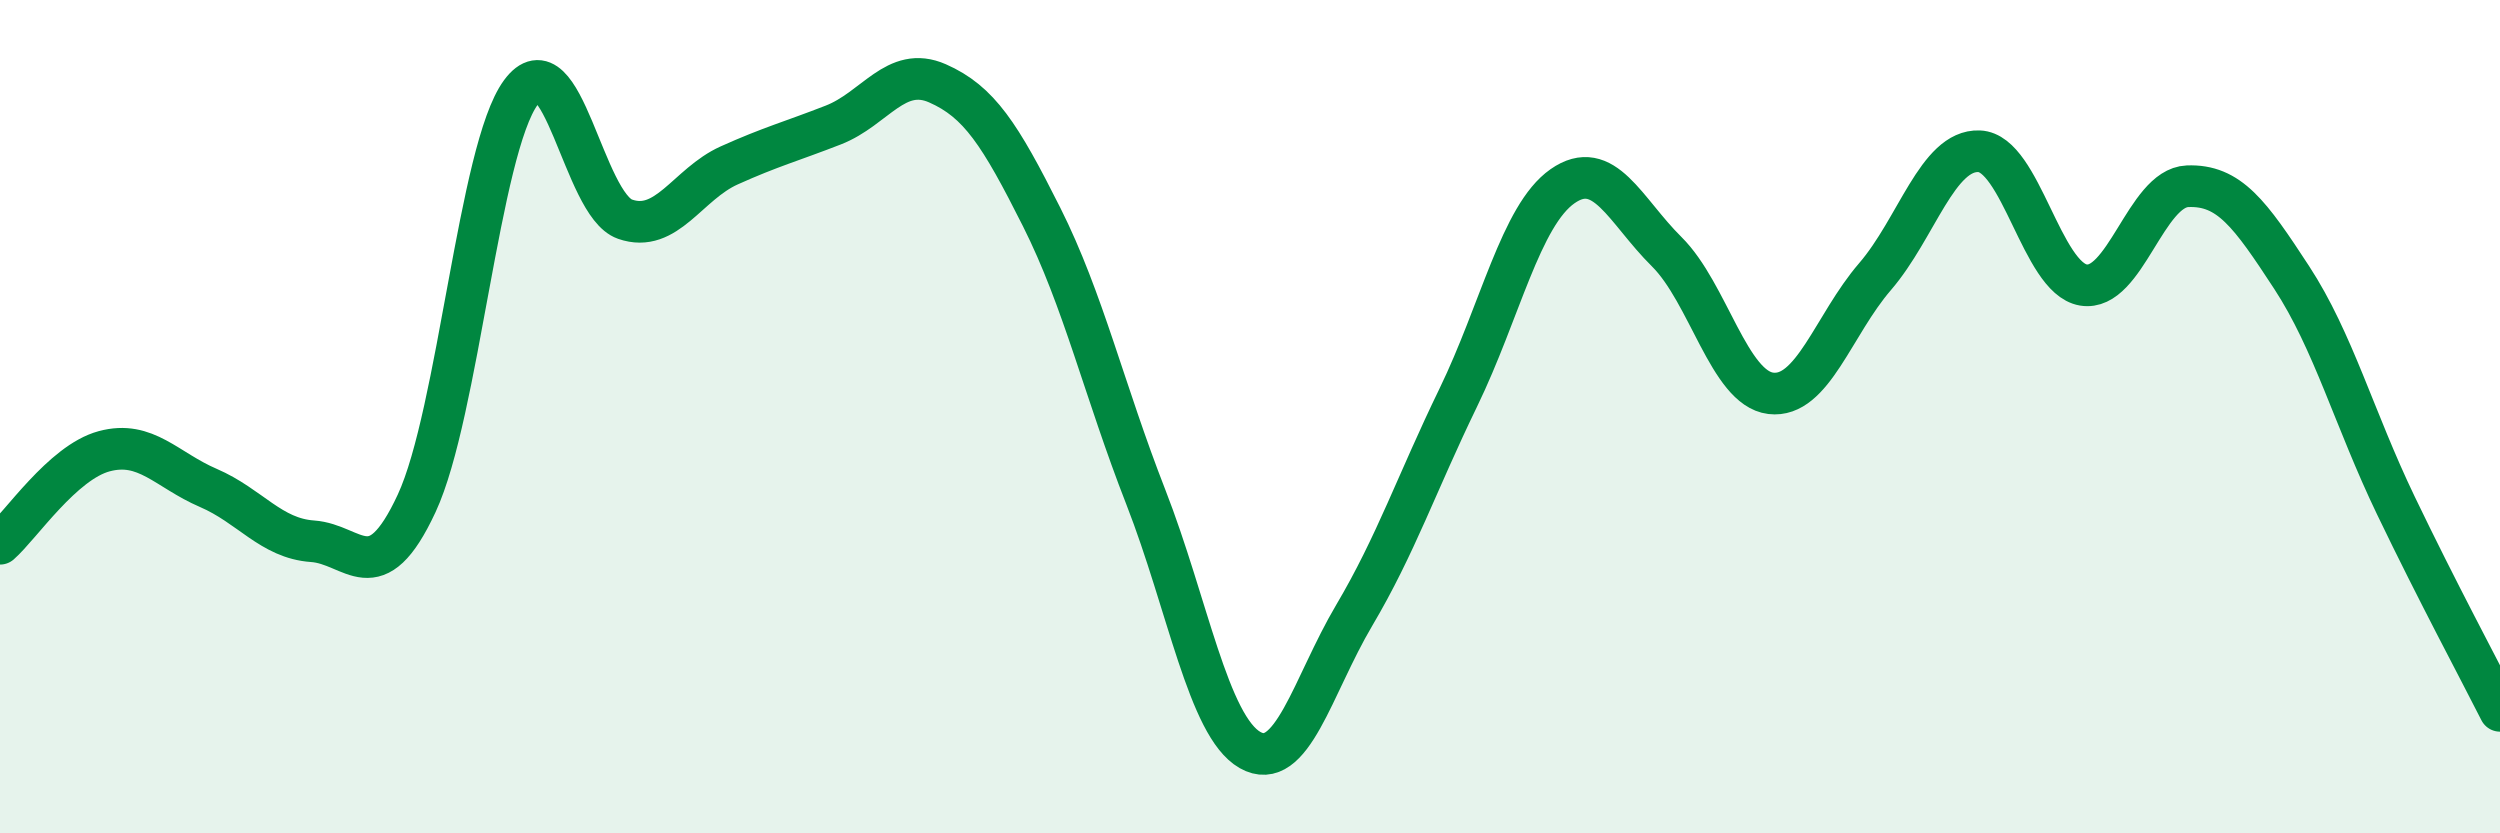
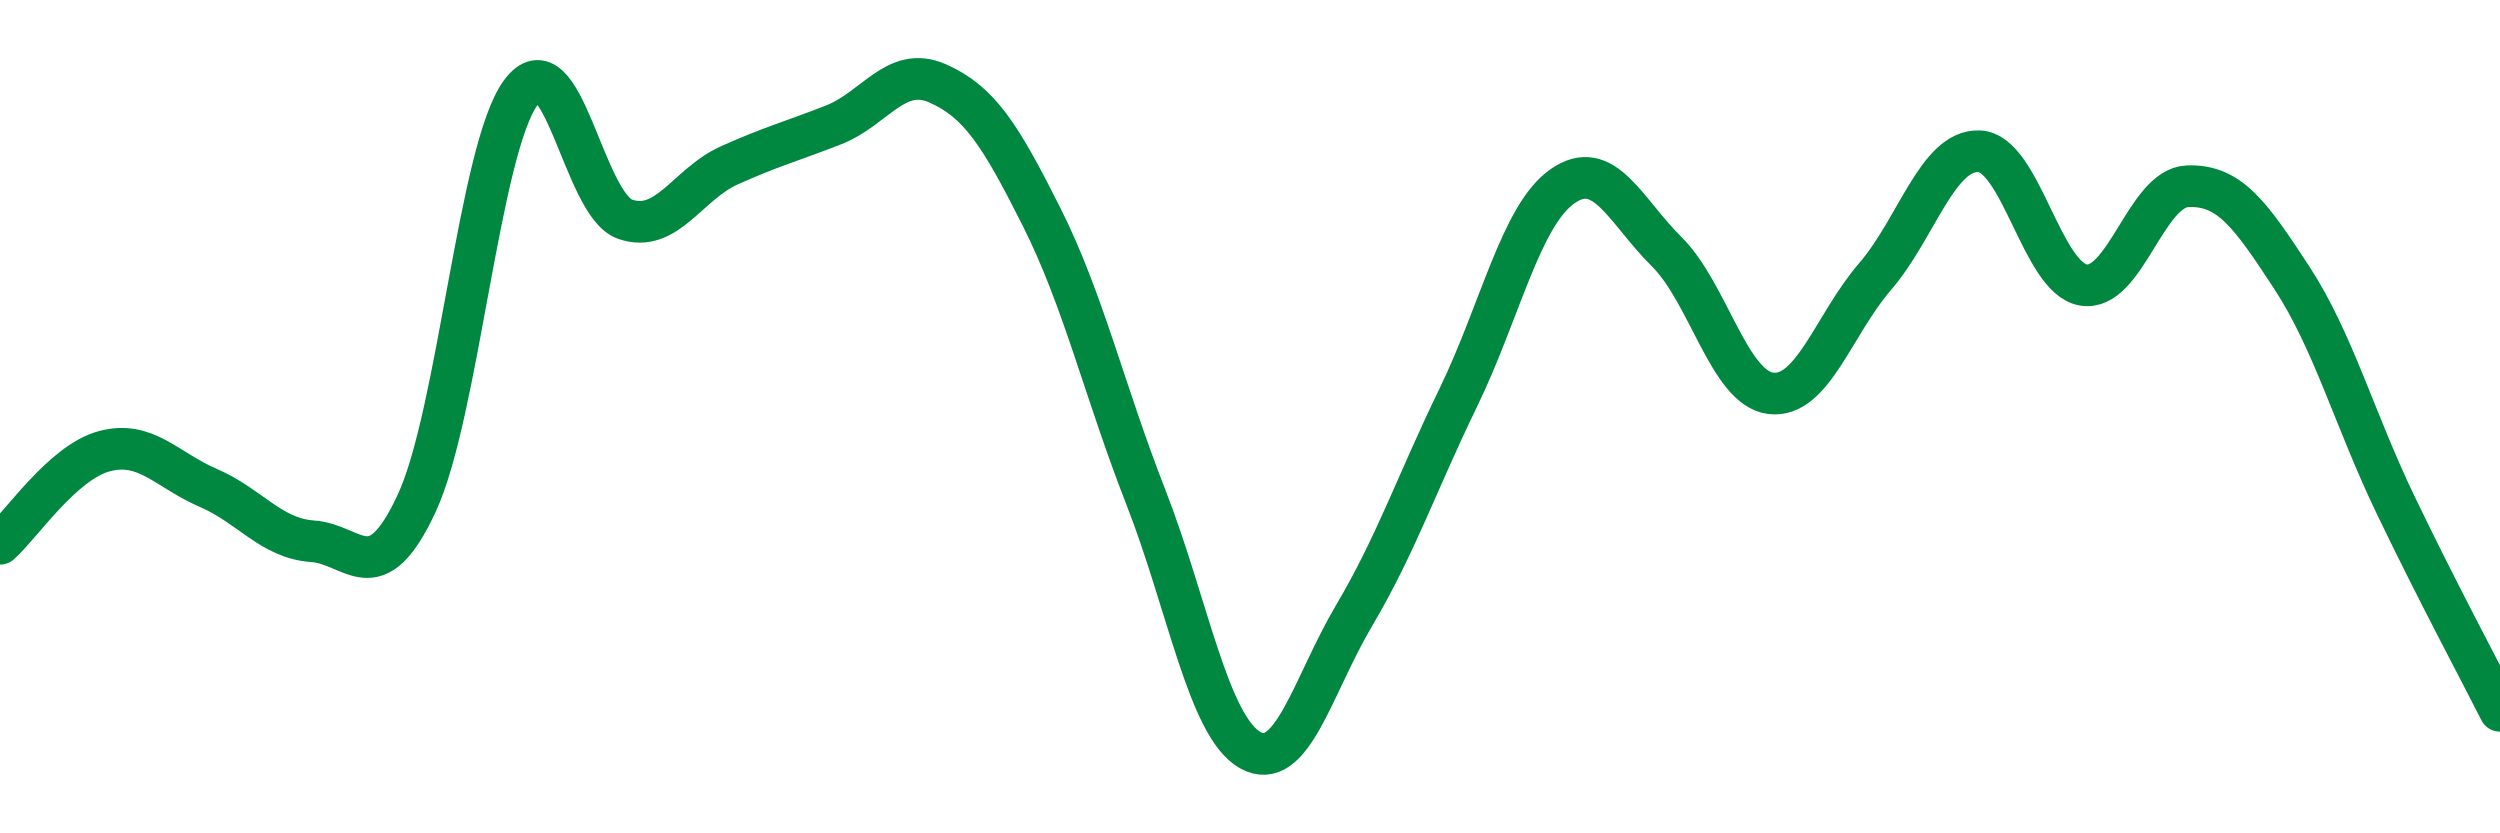
<svg xmlns="http://www.w3.org/2000/svg" width="60" height="20" viewBox="0 0 60 20">
-   <path d="M 0,13.05 C 0.5,12.61 1.5,11.1 2.5,10.83 C 3.5,10.56 4,11.28 5,11.71 C 6,12.14 6.5,12.92 7.5,12.99 C 8.5,13.06 9,14.23 10,12.08 C 11,9.93 11.5,3.58 12.5,2.22 C 13.5,0.86 14,4.91 15,5.26 C 16,5.61 16.5,4.42 17.5,3.97 C 18.5,3.52 19,3.39 20,3 C 21,2.61 21.5,1.56 22.5,2 C 23.5,2.44 24,3.22 25,5.21 C 26,7.2 26.5,9.37 27.5,11.93 C 28.5,14.49 29,17.43 30,18 C 31,18.57 31.5,16.46 32.5,14.77 C 33.5,13.08 34,11.6 35,9.54 C 36,7.48 36.5,5.17 37.5,4.47 C 38.5,3.77 39,5.05 40,6.04 C 41,7.03 41.5,9.32 42.5,9.44 C 43.5,9.56 44,7.8 45,6.64 C 46,5.48 46.5,3.59 47.5,3.63 C 48.5,3.67 49,6.67 50,6.84 C 51,7.01 51.5,4.51 52.5,4.47 C 53.5,4.43 54,5.13 55,6.66 C 56,8.19 56.5,10.05 57.5,12.13 C 58.5,14.21 59.5,16.07 60,17.06L60 20L0 20Z" fill="#008740" opacity="0.1" stroke-linecap="round" stroke-linejoin="round" />
  <path d="M 0,13.05 C 0.5,12.61 1.5,11.1 2.5,10.83 C 3.5,10.56 4,11.28 5,11.71 C 6,12.14 6.5,12.92 7.5,12.99 C 8.5,13.06 9,14.23 10,12.08 C 11,9.93 11.5,3.58 12.5,2.22 C 13.5,0.86 14,4.91 15,5.26 C 16,5.61 16.5,4.42 17.5,3.97 C 18.5,3.52 19,3.39 20,3 C 21,2.61 21.5,1.56 22.5,2 C 23.5,2.44 24,3.22 25,5.21 C 26,7.2 26.5,9.37 27.5,11.93 C 28.5,14.49 29,17.43 30,18 C 31,18.57 31.5,16.46 32.5,14.77 C 33.5,13.08 34,11.6 35,9.54 C 36,7.48 36.5,5.17 37.5,4.47 C 38.5,3.77 39,5.05 40,6.04 C 41,7.03 41.5,9.32 42.5,9.44 C 43.5,9.56 44,7.8 45,6.64 C 46,5.48 46.5,3.59 47.5,3.63 C 48.5,3.67 49,6.67 50,6.84 C 51,7.01 51.5,4.51 52.5,4.47 C 53.5,4.43 54,5.13 55,6.66 C 56,8.19 56.5,10.05 57.5,12.13 C 58.5,14.21 59.5,16.07 60,17.06" stroke="#008740" stroke-width="1" fill="none" stroke-linecap="round" stroke-linejoin="round" />
</svg>